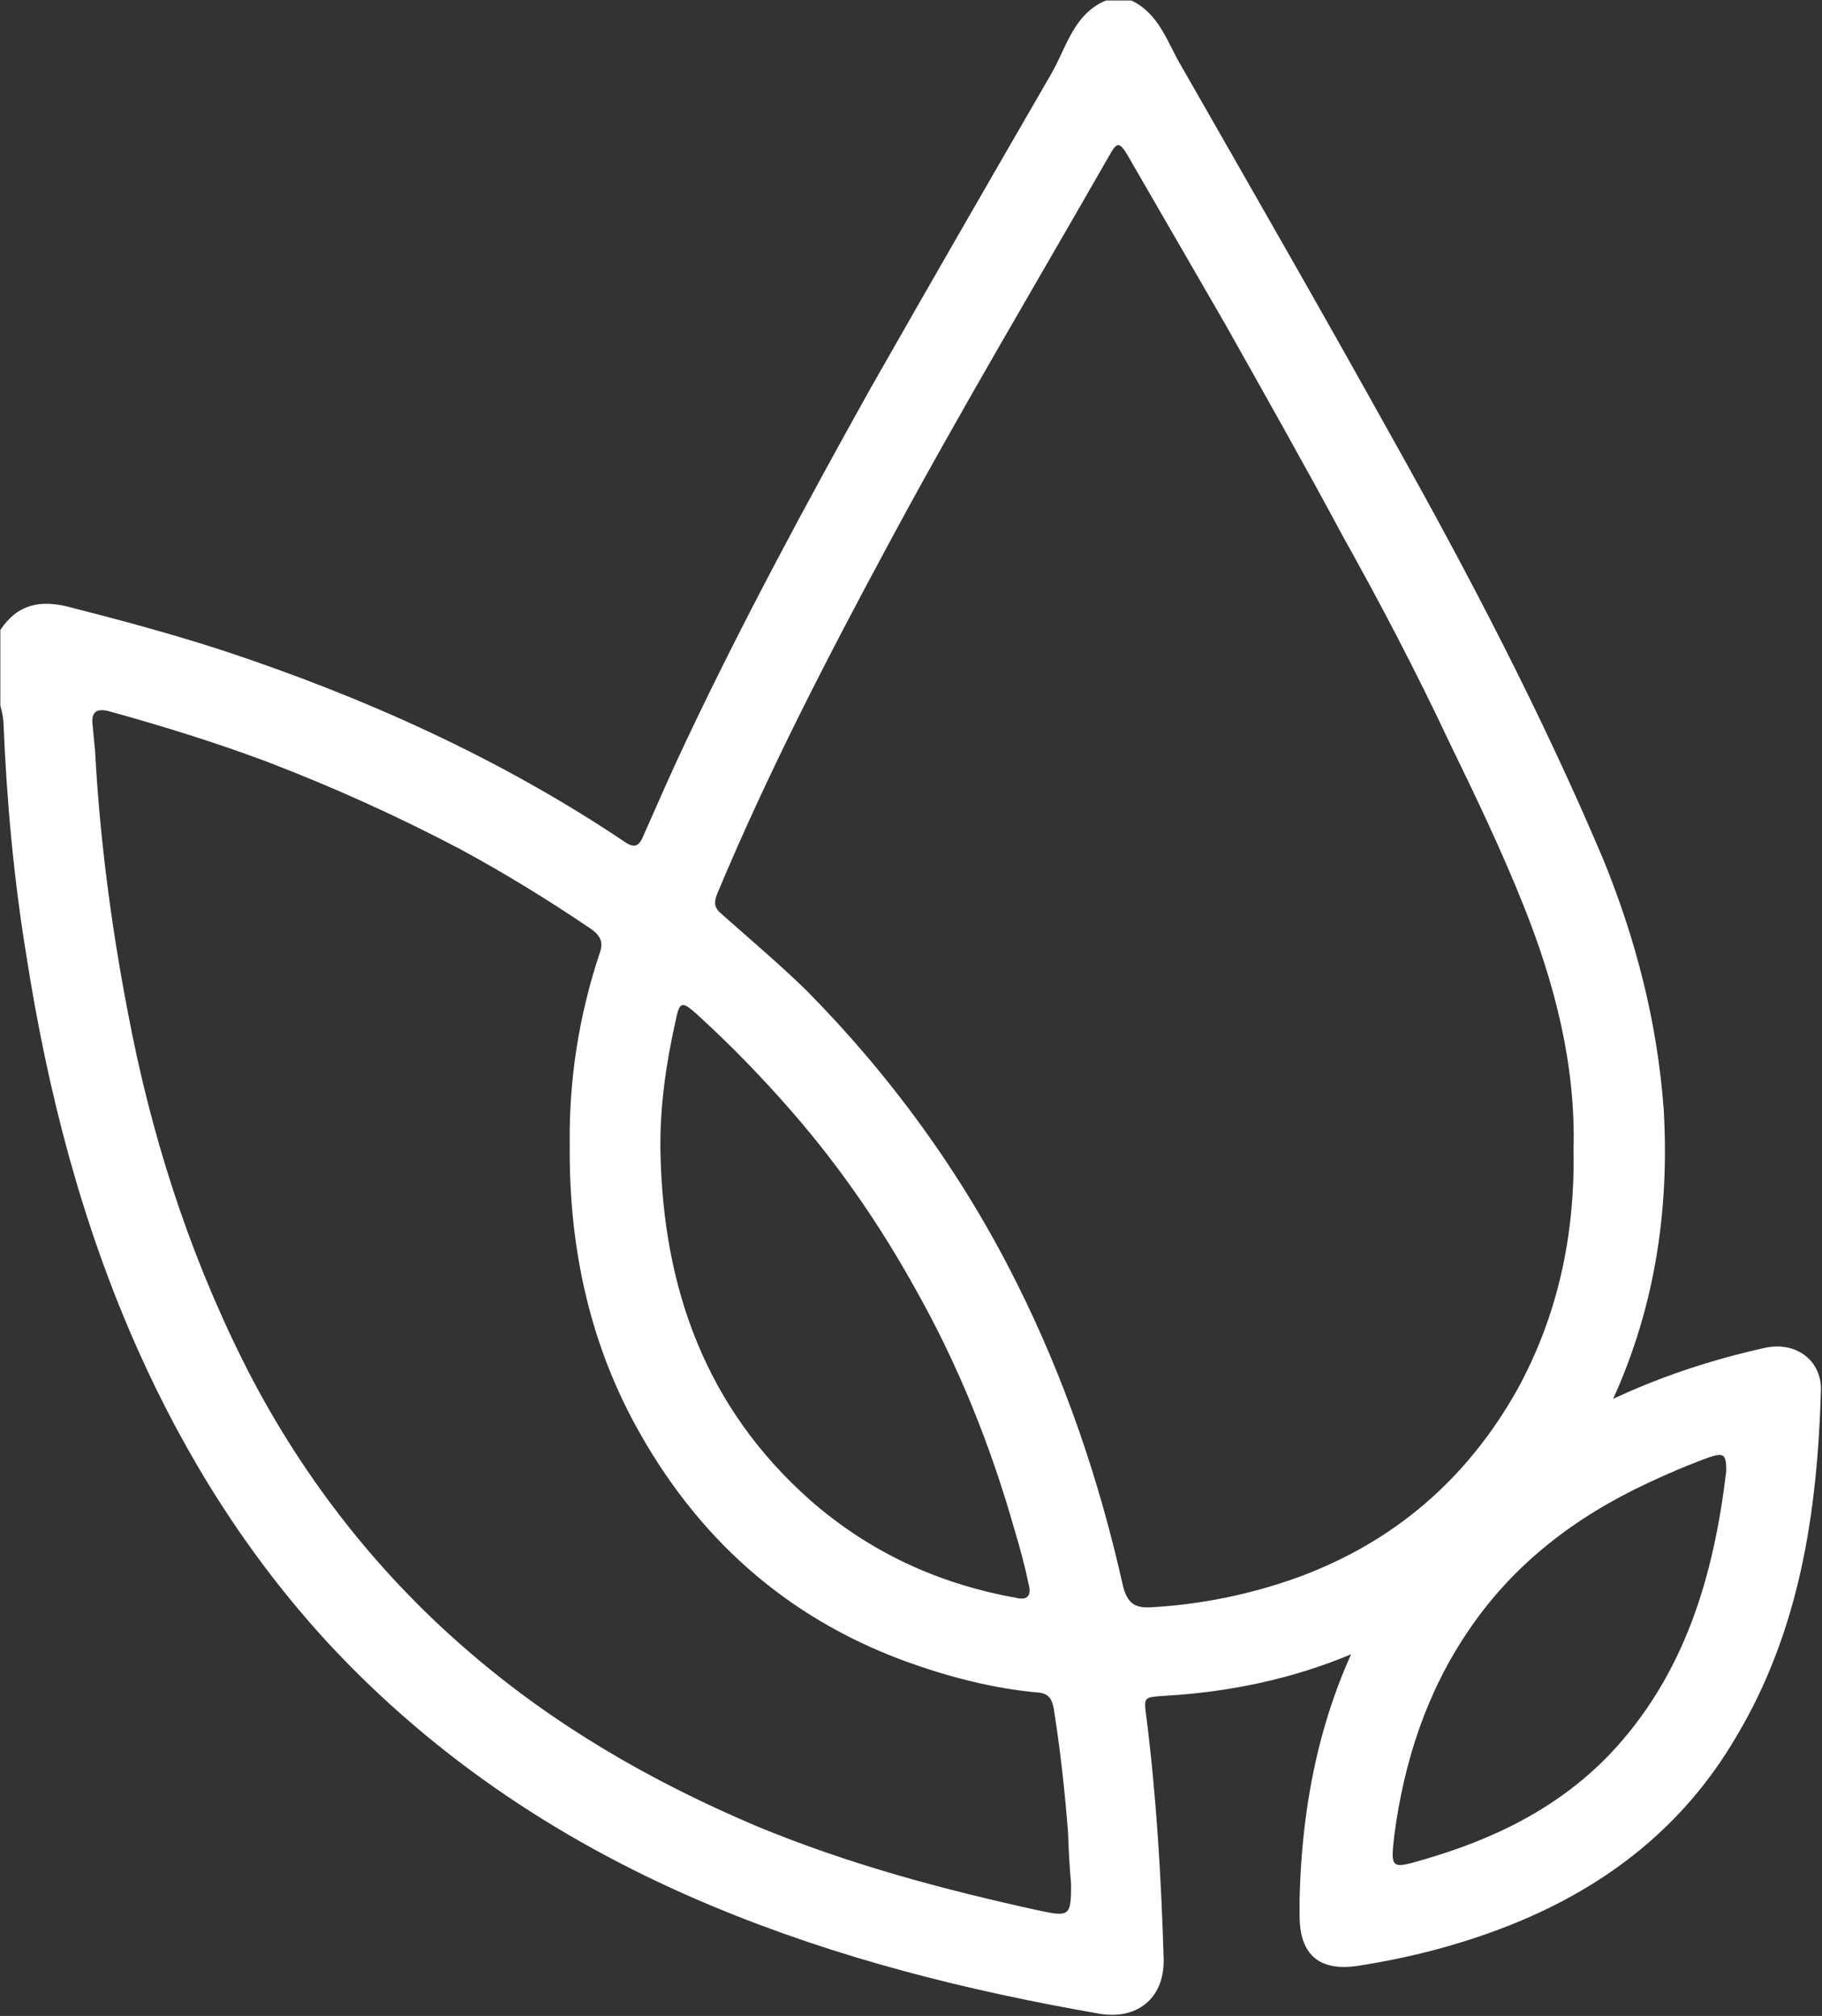
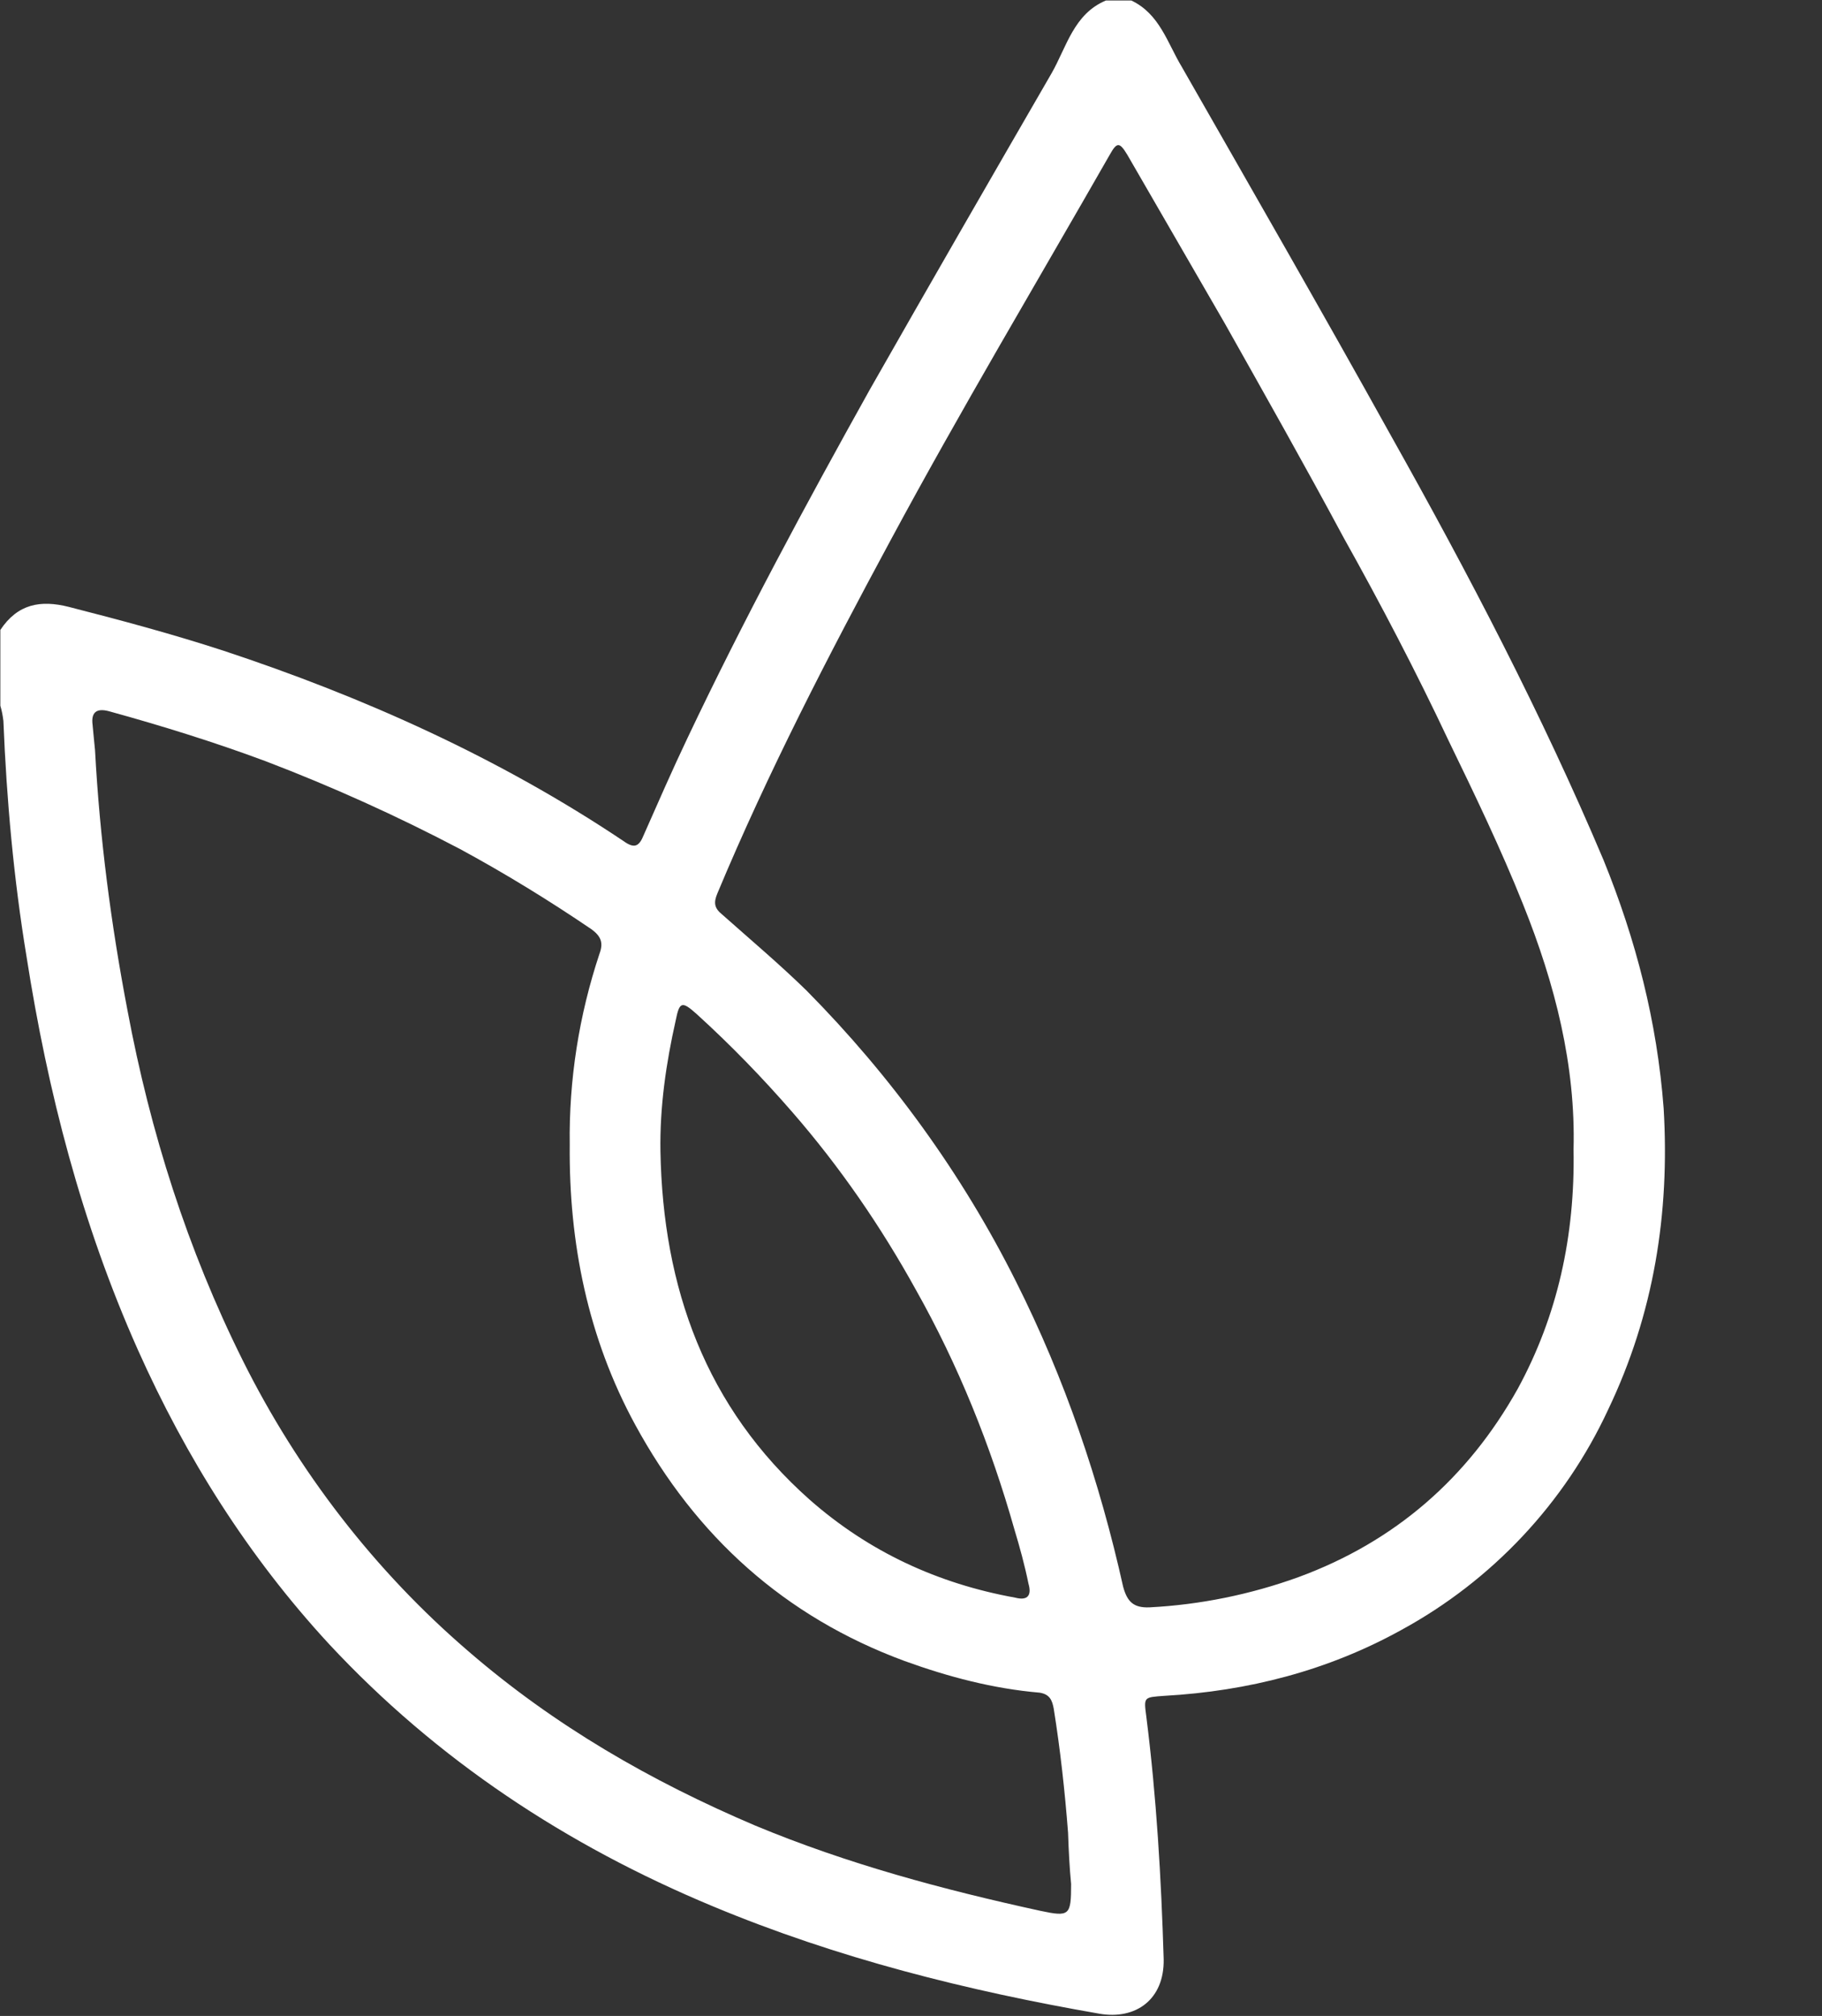
<svg xmlns="http://www.w3.org/2000/svg" version="1.2" viewBox="0 0 1551 1716" width="1551" height="1716">
  <rect x="0" y="0" width="1551" height="1716" fill="#333333" stroke="none" />
  <defs>
    <clipPath clipPathUnits="userSpaceOnUse" id="cp1">
      <path d="m1790.77-2219.72v4202h-3247.26v-4202z" />
    </clipPath>
  </defs>
  <style>.a{fill:#fff}</style>
  <g clip-path="url(#cp1)">
-     <path fill-rule="evenodd" class="a" d="m1106.3 1616.7c2.1-91.5 21.5-178.2 69.2-256.8 32.9-53.8 77.5-98.9 131.4-132.3 59.7-39 125.7-64.8 195-80.2 26.2-6.1 49 10.1 48.2 36.4-3.1 103.5-18 204.3-72.4 295-44.6 76.1-110.3 127-191 159.4-41.9 16.7-85.4 28.1-130 35-32.9 5.3-50.4-8.7-50.4-42.4zm363.2-364.5c0-14.1-1.9-15.9-14.1-11.9-18.3 6.6-35.5 14-53 22.2-61.3 28.7-113.8 68.5-152 125-35.9 52.5-55.2 111.7-63.5 174.8-3.1 28.1-3.1 28.9 24.5 20.7 59.6-17.2 114.3-43.5 158.6-89.4 64.5-67.9 88.9-152.5 99.5-241.4z" />
    <path fill-rule="evenodd" class="a" d="m963 0.4c24.2 11.4 30.8 36.3 43 56.5 59.7 104.5 119.7 208.8 178 313.8 66.1 117.8 128.4 236.9 181 361.3 27.6 67.9 45.6 137.4 51.2 211.4 5.3 89.4-8.3 175.1-47.3 256.6-36.8 79.3-98.6 145.3-176.1 187.5-62.4 34.5-130.3 52-201.6 56-17.6 1.3-17.6 0.8-15.4 17.5 8.7 68.7 12.7 137.4 14.8 206.7 0.6 34.2-23.6 51.7-54.6 46.4-112.8-19.6-223.1-47.2-329.3-91.5-124.4-51.8-234.8-124.5-326.8-223.4-68.5-74.3-121.5-158.4-162.6-250.4-47.8-107.2-76.7-219.4-94.7-334.5-10.9-66.1-17-133.5-19.7-200.6-0.5-4.2-1.3-8.7-2.6-13v-64.5c14.8-22.2 34.2-25.7 58.3-19.6 44.6 11.4 88.1 23.1 131.4 37.2 120.1 39.7 235.3 91.5 340.6 162 9.5 6.9 13.5 4.8 17.5-5.3 12.2-27.6 24.2-55.1 37.1-82.2 47.8-100.8 100.9-199.2 155.2-296.6 51.3-90.2 103-179.8 154.7-269.2 12.8-22.3 18.9-50.7 46.4-62.1zm376.5 978.1c1.9-71.4-15.6-140.6-43-208.8-18.8-47-41.1-93.4-63.4-139.3-27.6-58.6-57.8-116.4-89.4-172.9-32.9-61.3-67.1-121.8-101.3-182.6l-82.8-143.2c-6.6-10.9-8.8-10.9-14.9 0-62.3 109-127 217.5-186.7 328.4-53.1 98.4-104.3 197.4-147.3 300.3-3.4 8-2.6 12.7 4 18 24.2 21.5 49.1 42.5 71.9 64.8 71.9 72.7 132.4 156 178.3 247.7 41.6 82.8 71.1 169.6 91.2 259.8 3.5 12.7 8.8 18 22.3 17.5 43-2.2 86-10.9 127.1-25.8 82-30.2 143.8-84.1 186.3-159.9 34.2-62.6 49-130.8 47.7-204zm-427.7 625.2c-1.3-13.5-2.1-28.4-2.6-43.7-2.7-35.1-6.6-70.6-12.2-105.6-1.3-6.9-3.2-12.2-12-13.6-39.7-3.4-77.9-13.5-115.1-27-102.1-37.7-177.5-106.1-229.2-201.1-40.3-74-56.5-154.9-55.7-238.2-0.8-55.2 7.9-110.4 25.4-162.9 3.5-9.5 0.8-14.8-6.6-20.4-36.3-24.7-74-47.8-112.2-68.5q-80.7-42.4-165.6-74.8c-43.5-16.2-88.6-30.2-132.9-42.4-11.4-3.2-15.6 1.3-14.3 11.4 0.8 7.4 1.3 14.8 2.1 21.7 4 74.6 13.6 148.1 27.6 221.3 19.4 103.7 51 203.5 98.2 298.2 46.9 94.1 112.2 179 192.3 247.7 73.2 63.2 155.2 110.4 243.8 148.1 78.8 32.8 160.3 54.6 242.8 72.6 24.9 5.3 26.2 4 26.2-22.8zm-349.6-623.9c2.1 116.4 38.4 218.1 127.1 296.8 50.4 44.3 109 71.4 174.8 83.3 11.4 3 14.1-2.6 11.4-11.9-3.2-15.7-7.4-31-11.9-45.9-20.2-71.4-47.8-140.1-84.1-204.5-29.8-53.9-64.5-104.3-104.8-150.7-25.8-29.7-52.6-57.3-81.5-83.6-12.7-11.4-14.8-10.8-18 5.3-8.2 36.4-13.6 73.5-13 111.2z" />
  </g>
</svg>